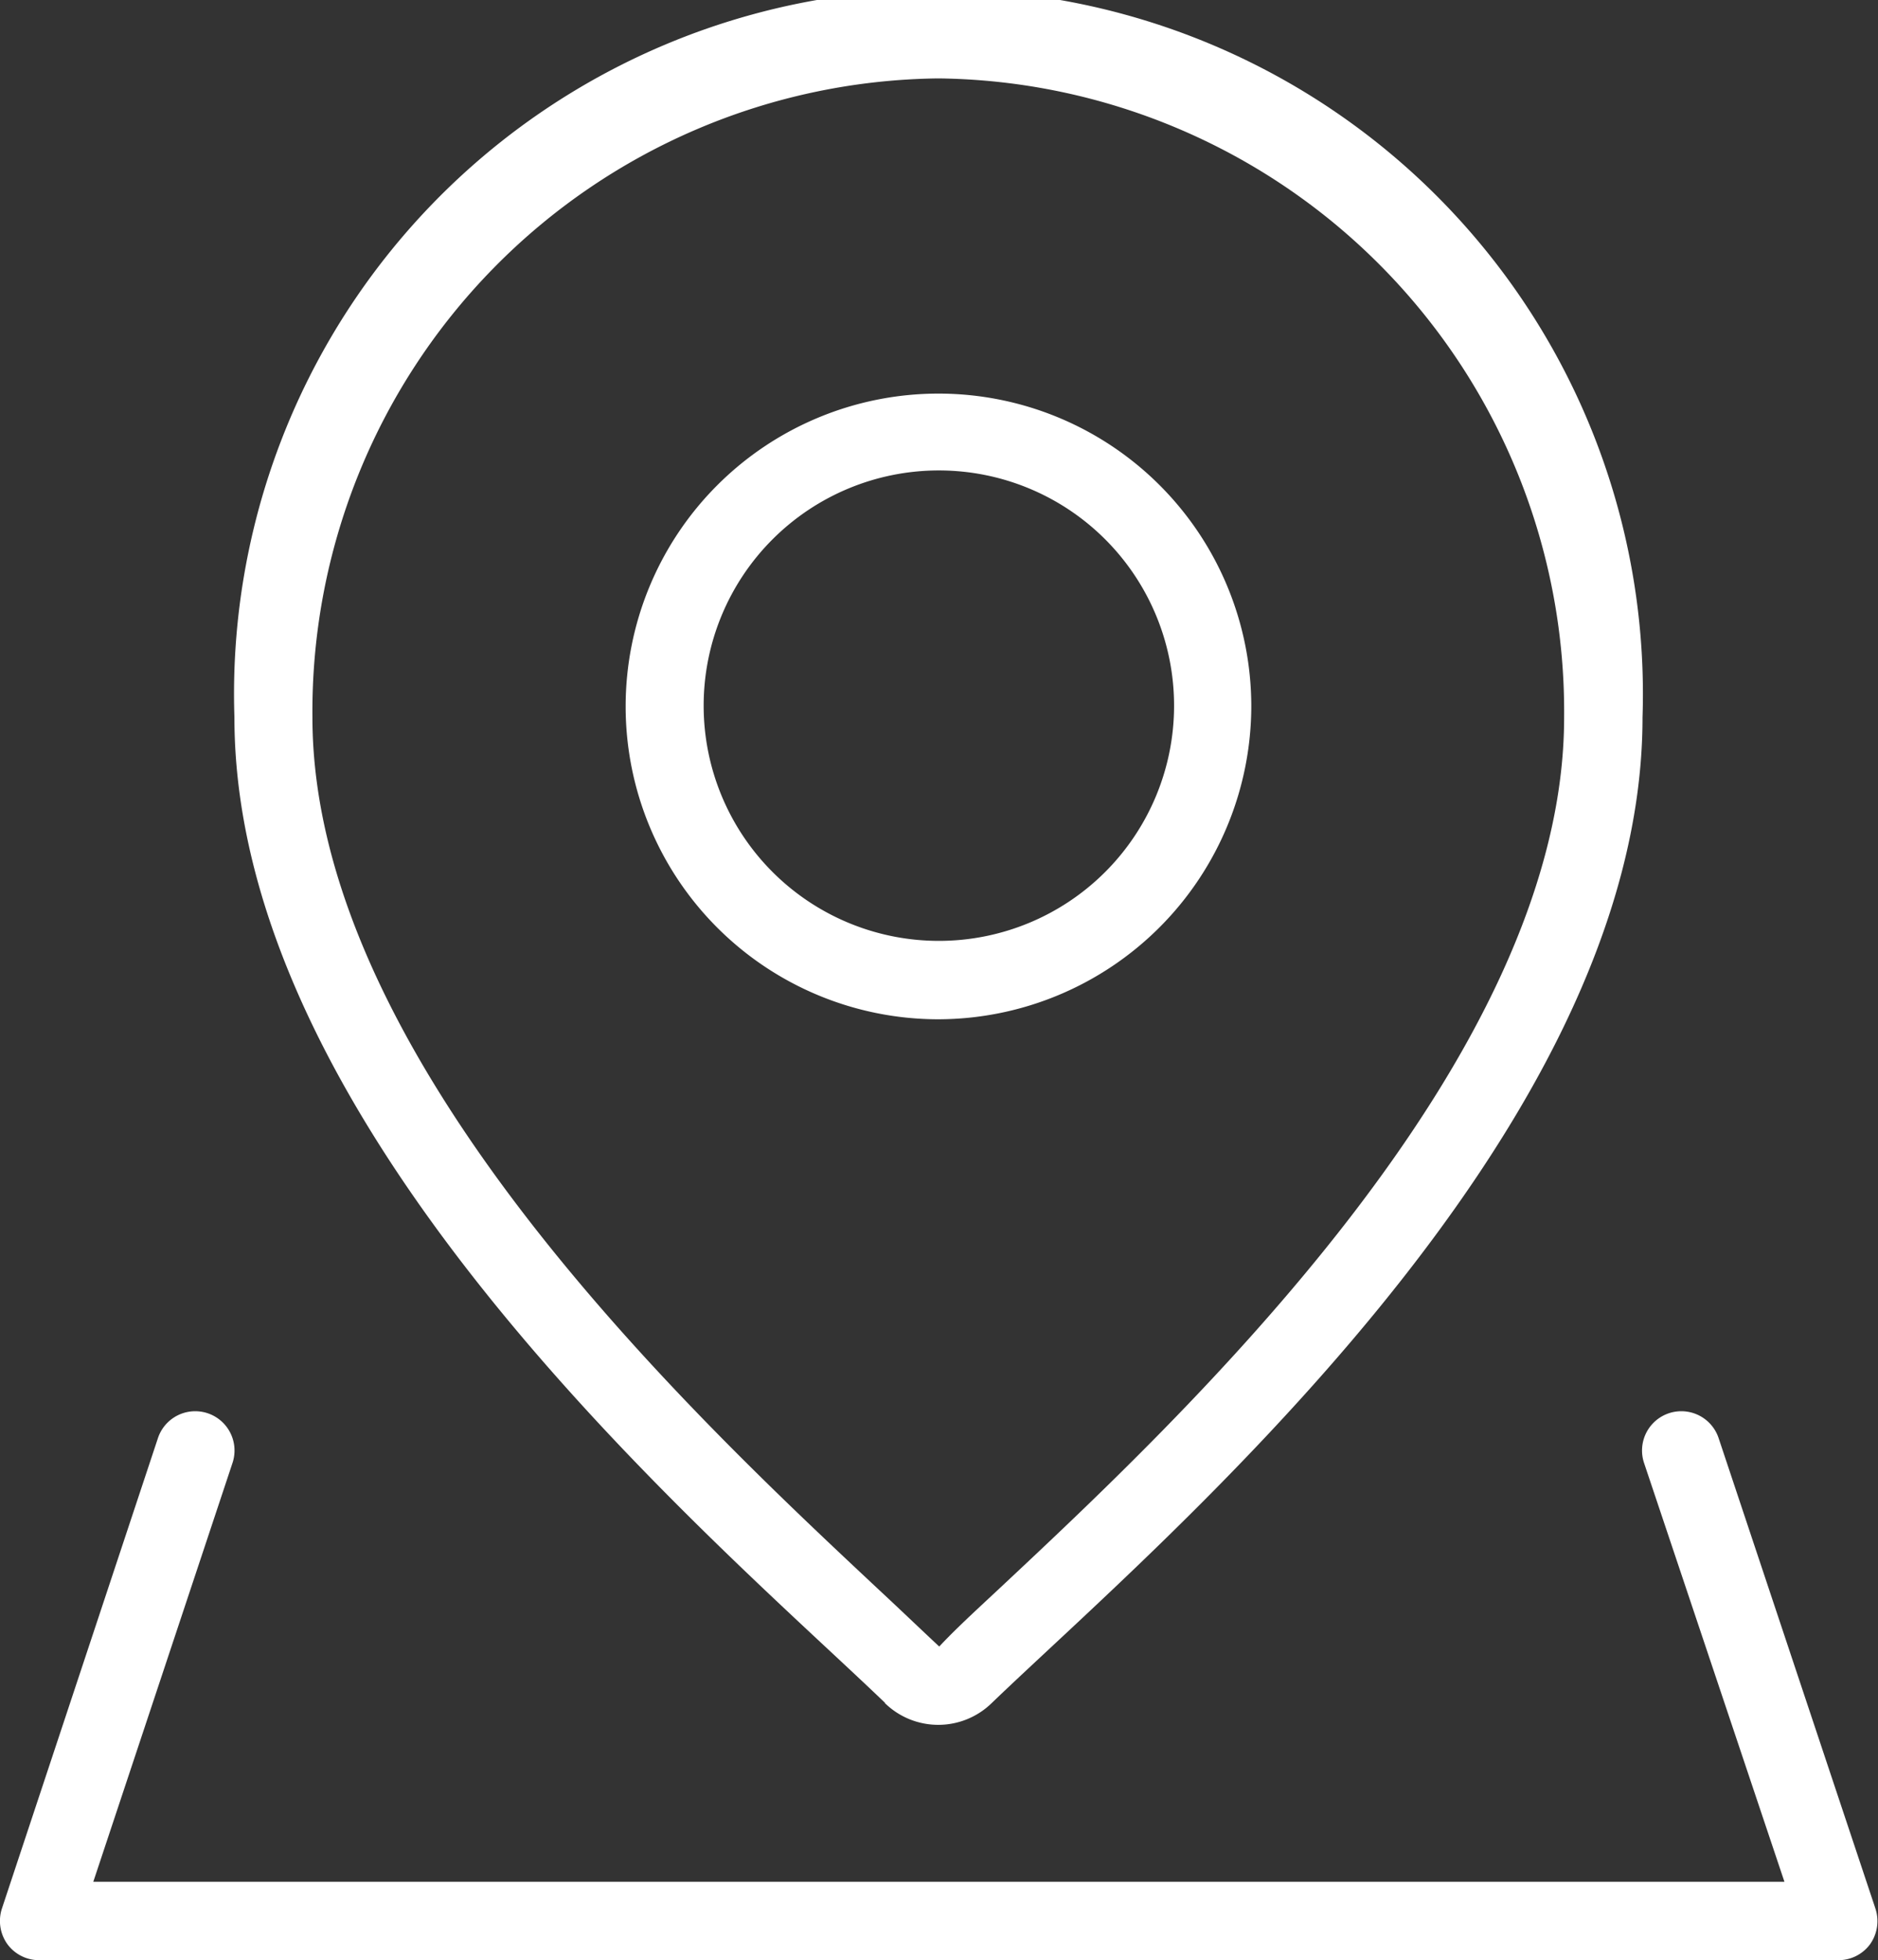
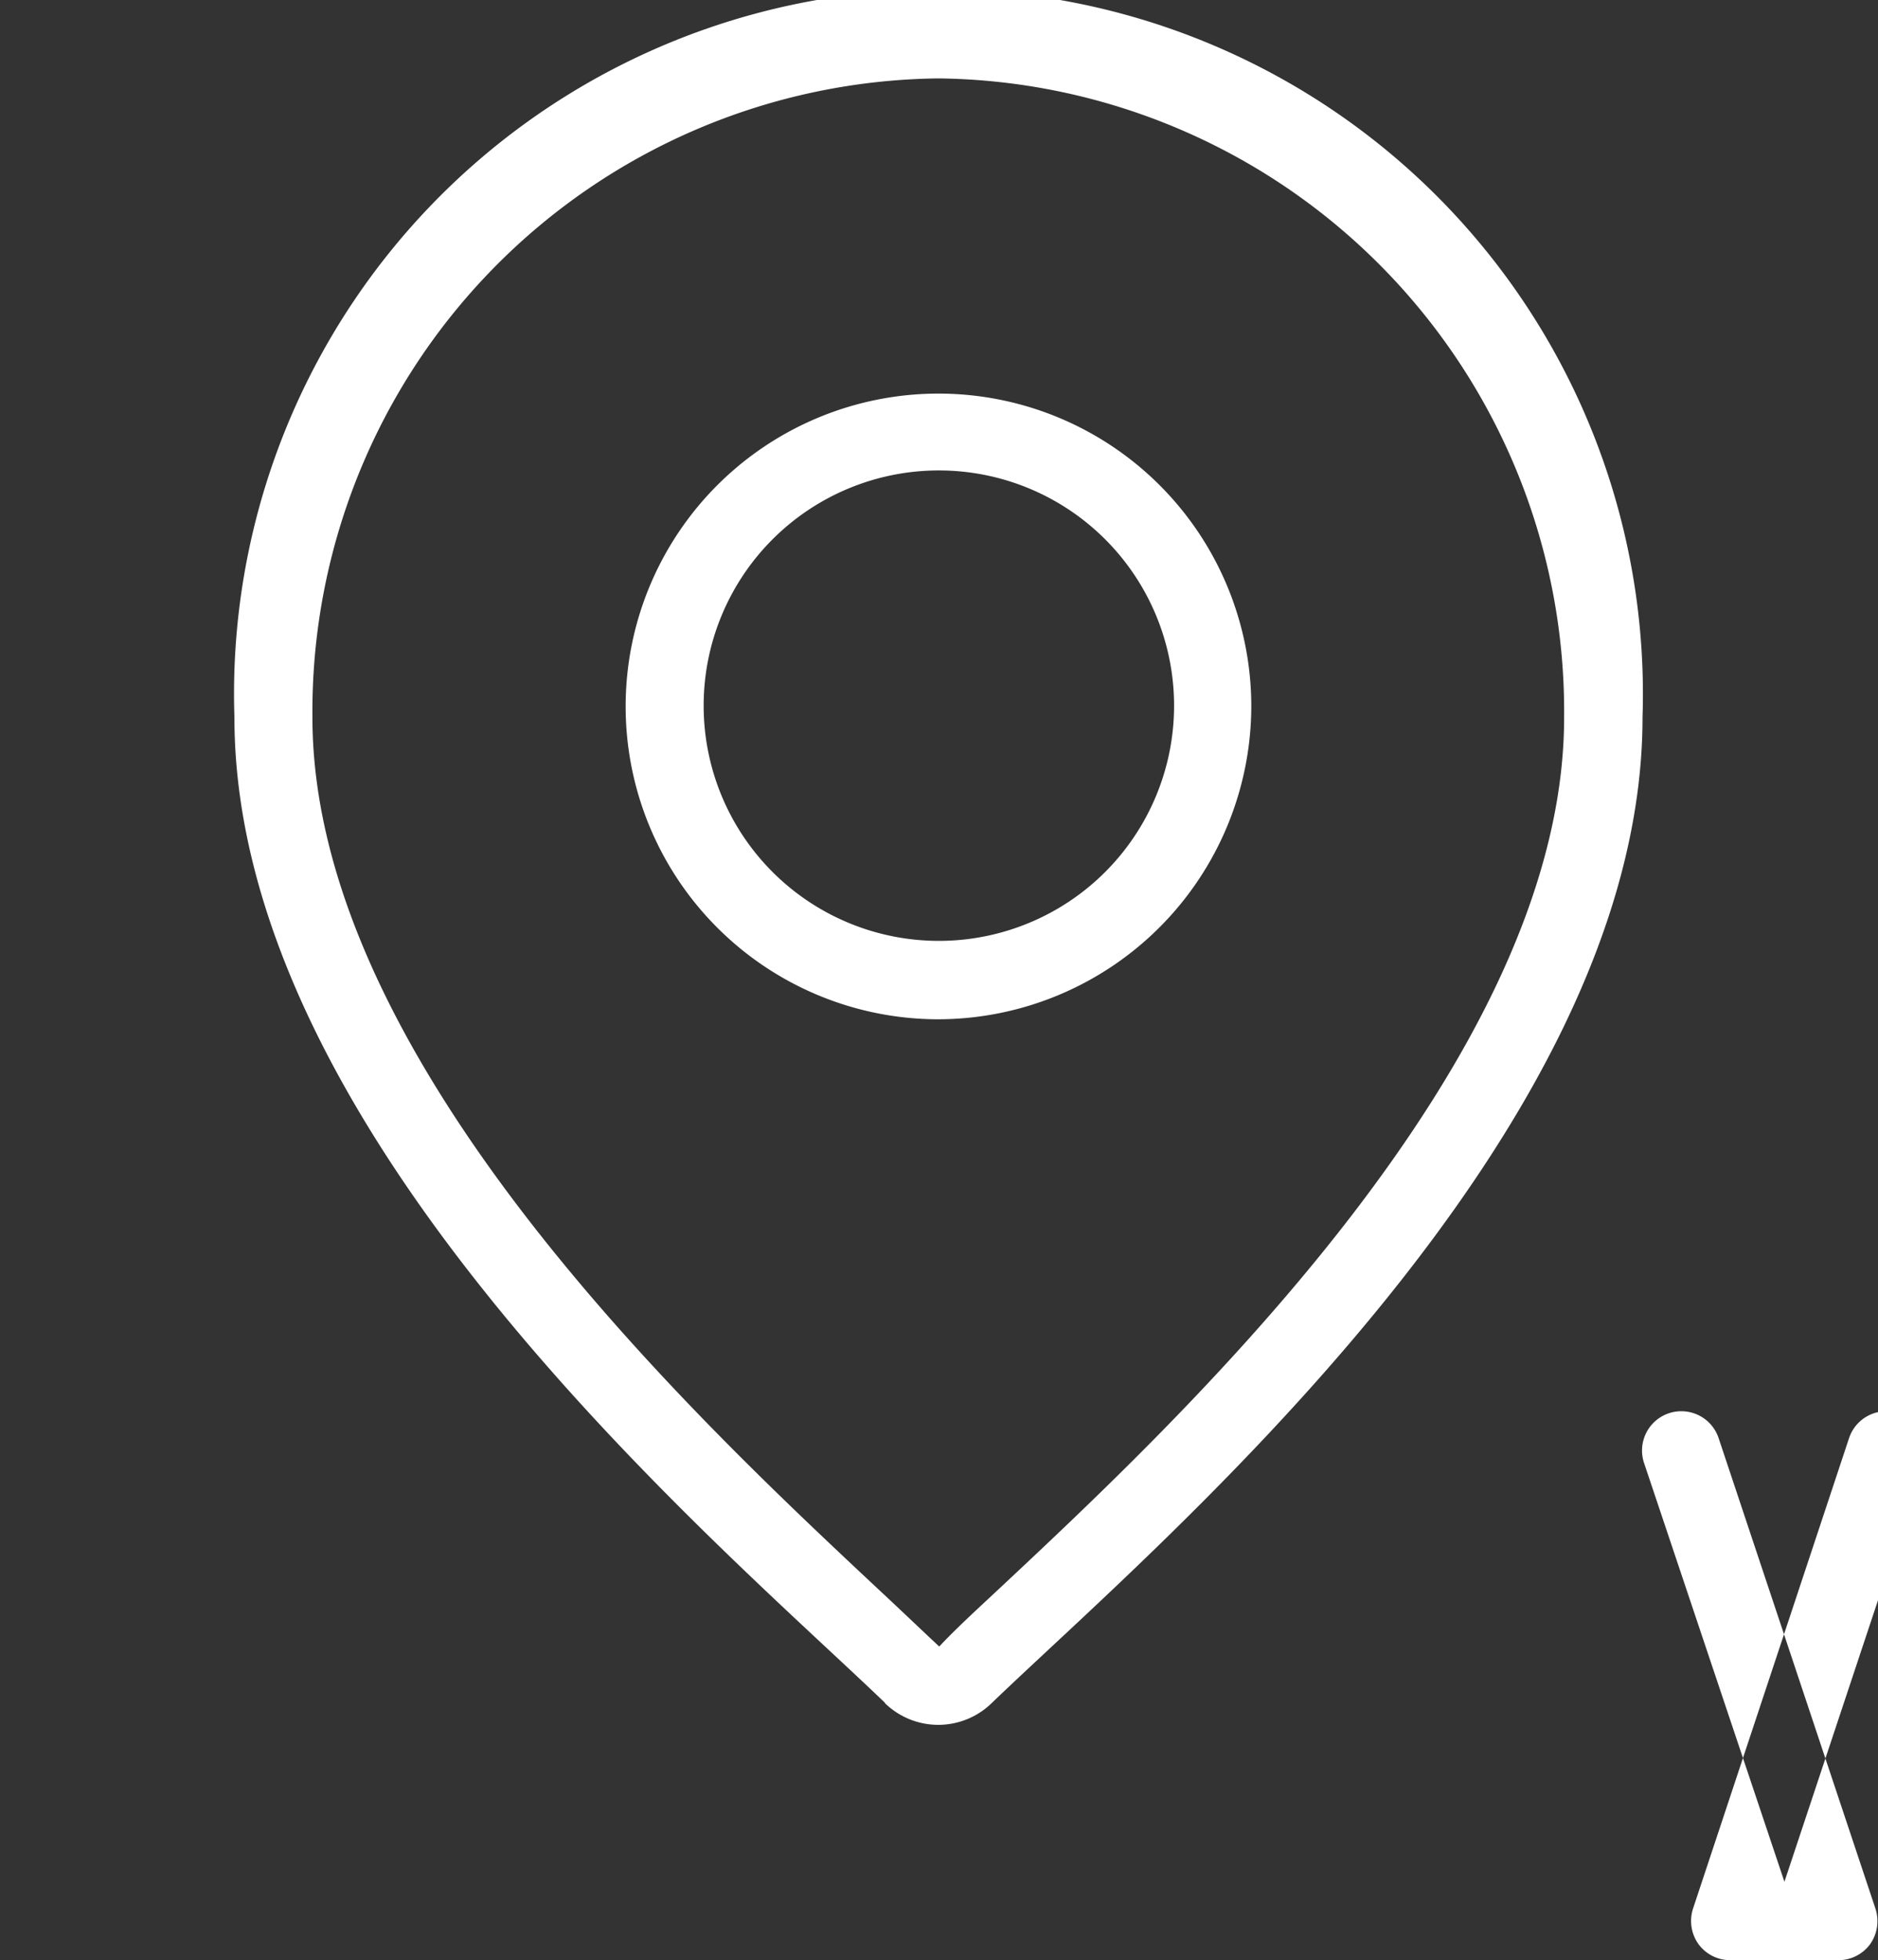
<svg xmlns="http://www.w3.org/2000/svg" width="47.907" height="50">
  <rect width="100%" height="100%" fill="#333333" stroke="none" />
  <defs>
    <style>.cls-1 { fill: #fff; fill-rule: evenodd; }</style>
  </defs>
-   <path id="ico_localizacion" d="M47.84 48.68l-4-12a1 1 0 1 0-1.9.64L45.52 48H2.38l3.55-10.68a1 1 0 1 0-1.9-.64l-3.98 12a1.02 1.02 0 0 0 .13.9 1 1 0 0 0 .8.42H46.9a1 1 0 0 0 .8-.4 1.02 1.02 0 0 0 .14-.92zm-25.27-5.24a1.95 1.95 0 0 0 2.73 0C29.5 39.4 41.9 29 41.9 18.3a17.97 17.97 0 1 0-35.92 0c0 10.7 12.4 21.1 16.6 25.14zM23.94 2A16.15 16.15 0 0 1 39.9 18.3c0 8.75-9.77 17.88-14.46 22.27-.58.54-1.1 1.02-1.48 1.43-.43-.4-.95-.9-1.52-1.43-4.7-4.4-14.47-13.52-14.47-22.27A16.15 16.15 0 0 1 23.94 2zm7.98 16a7.98 7.98 0 1 0-7.98 8 8 8 0 0 0 7.98-8zm-13.97 0a6 6 0 1 1 6 6 6 6 0 0 1-6-6z" class="cls-1" />
+   <path id="ico_localizacion" d="M47.84 48.68l-4-12a1 1 0 1 0-1.9.64L45.52 48l3.55-10.68a1 1 0 1 0-1.9-.64l-3.98 12a1.02 1.02 0 0 0 .13.9 1 1 0 0 0 .8.42H46.9a1 1 0 0 0 .8-.4 1.02 1.02 0 0 0 .14-.92zm-25.27-5.24a1.95 1.95 0 0 0 2.73 0C29.5 39.4 41.9 29 41.9 18.3a17.97 17.97 0 1 0-35.92 0c0 10.7 12.4 21.1 16.6 25.14zM23.94 2A16.15 16.15 0 0 1 39.9 18.3c0 8.75-9.77 17.88-14.46 22.27-.58.54-1.1 1.02-1.48 1.43-.43-.4-.95-.9-1.52-1.43-4.7-4.4-14.47-13.52-14.47-22.27A16.15 16.15 0 0 1 23.94 2zm7.98 16a7.98 7.98 0 1 0-7.98 8 8 8 0 0 0 7.98-8zm-13.97 0a6 6 0 1 1 6 6 6 6 0 0 1-6-6z" class="cls-1" />
</svg>